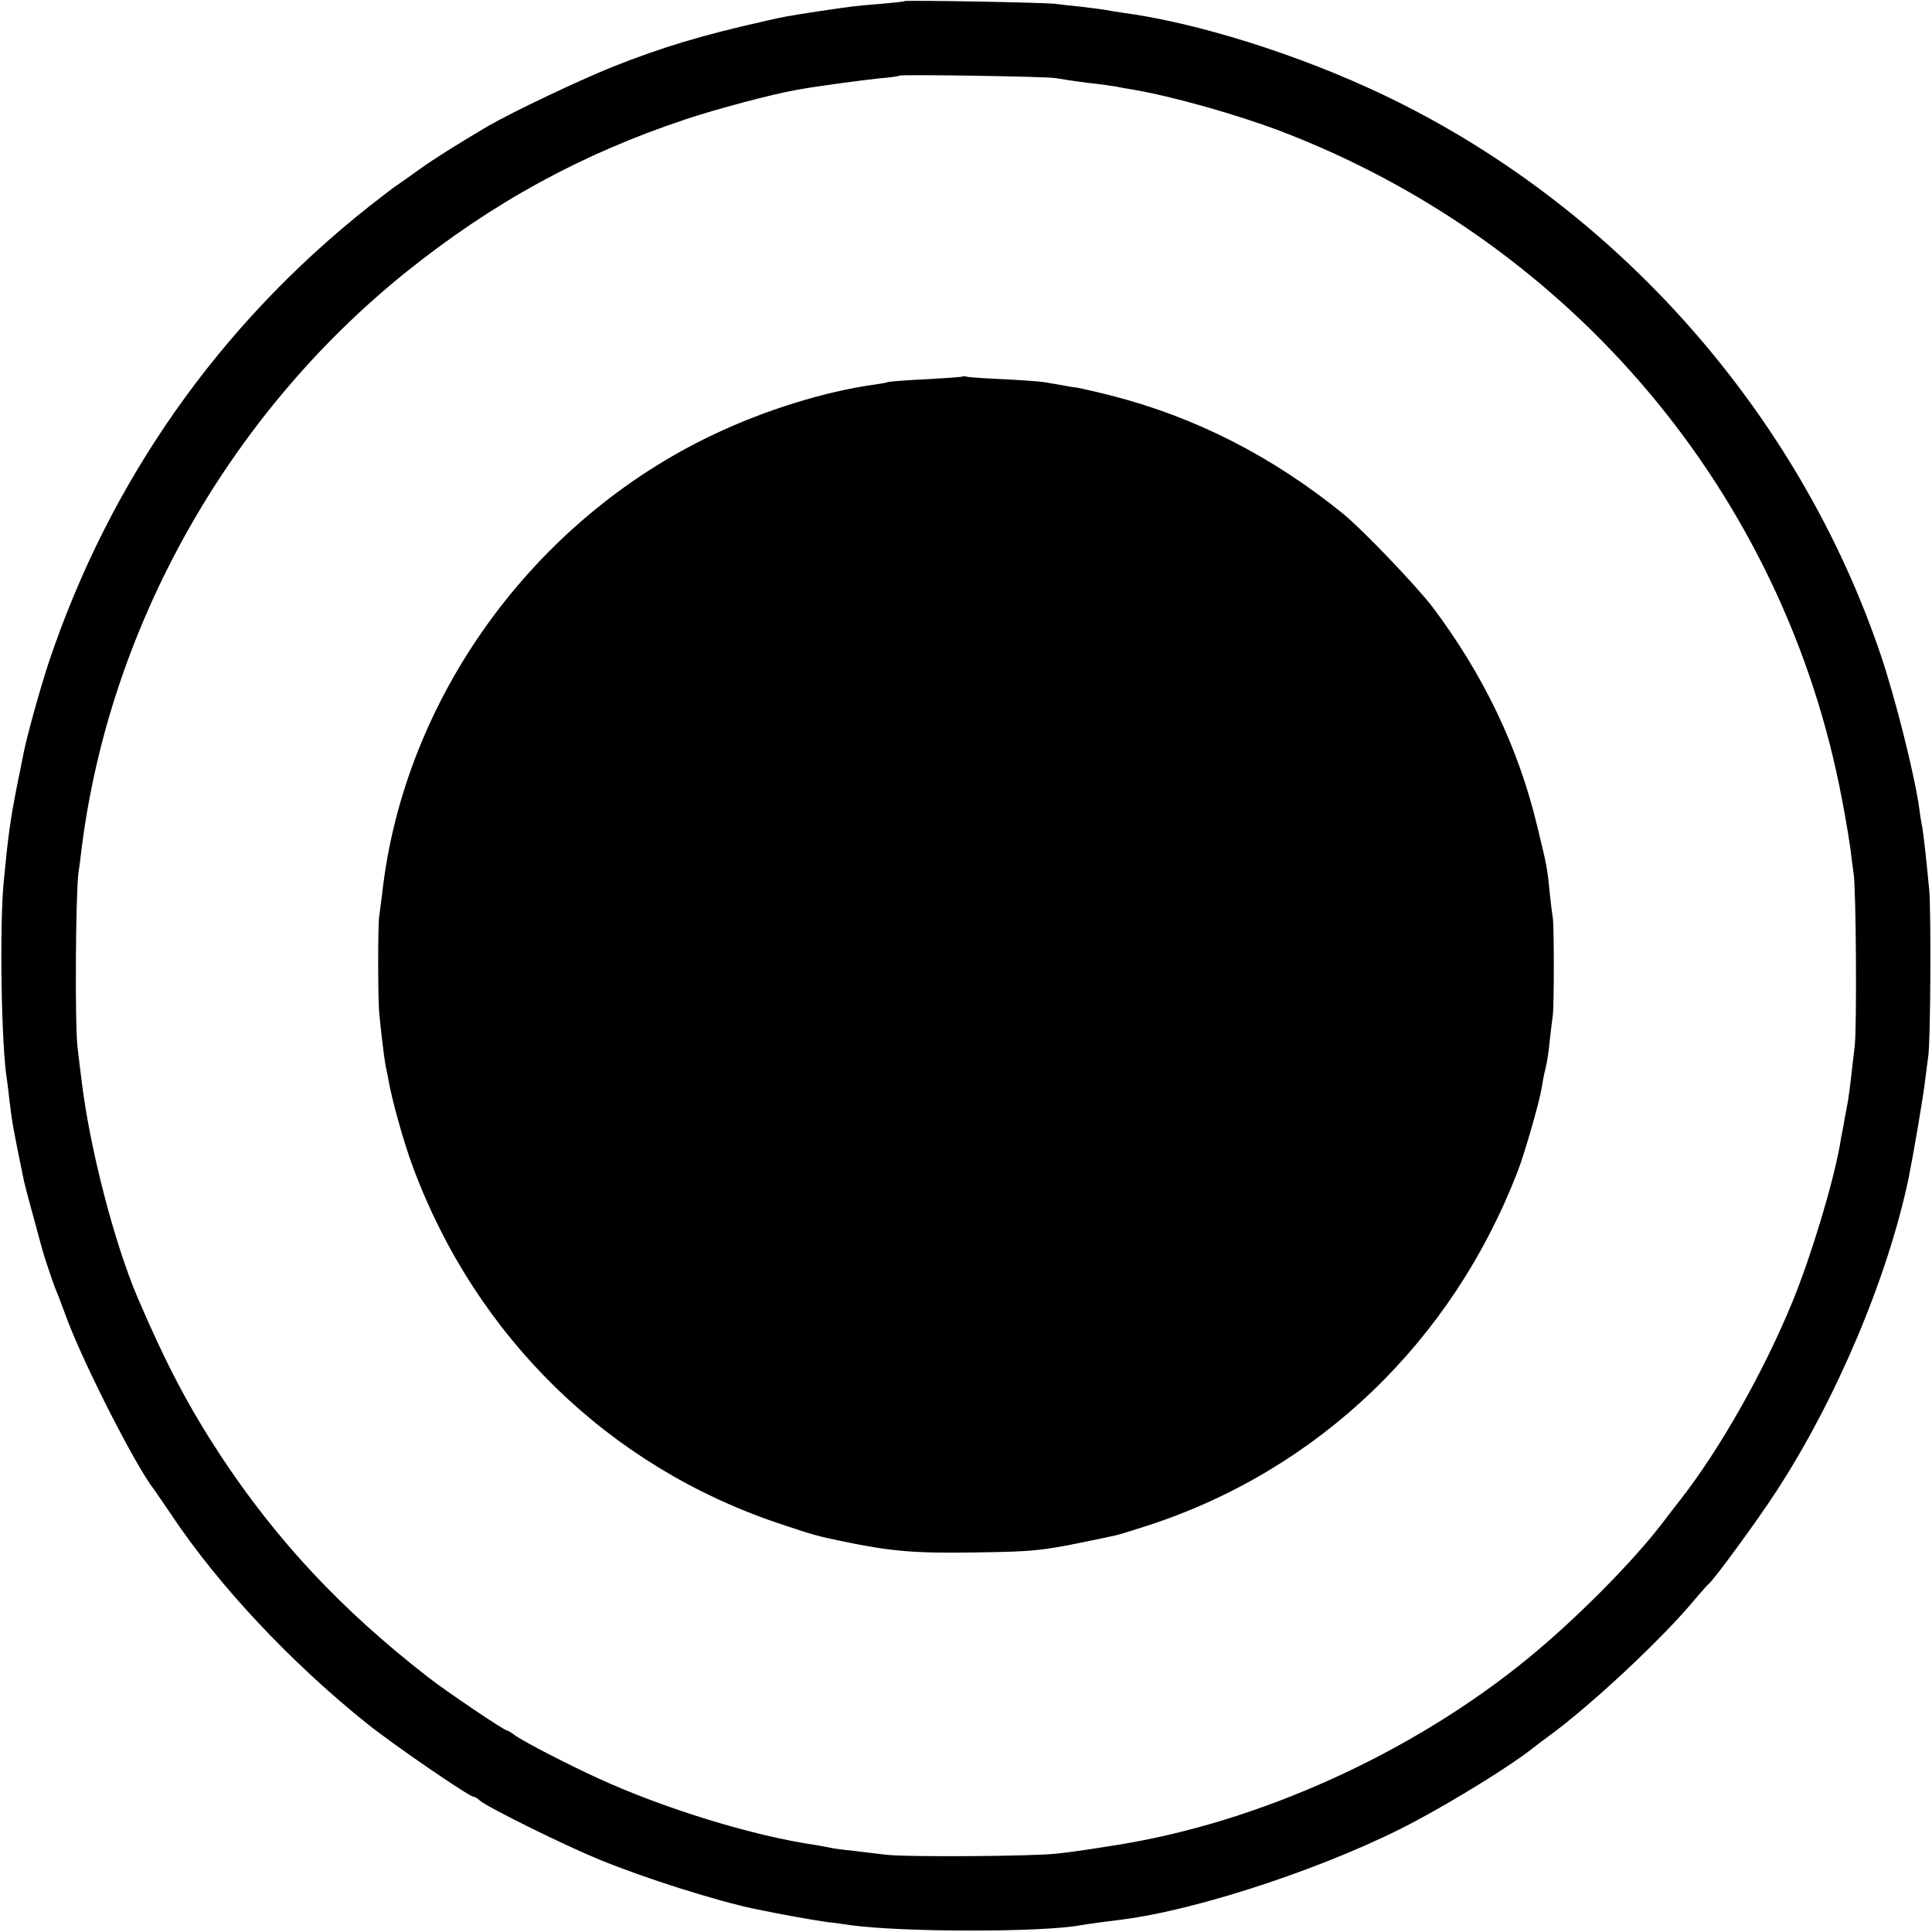
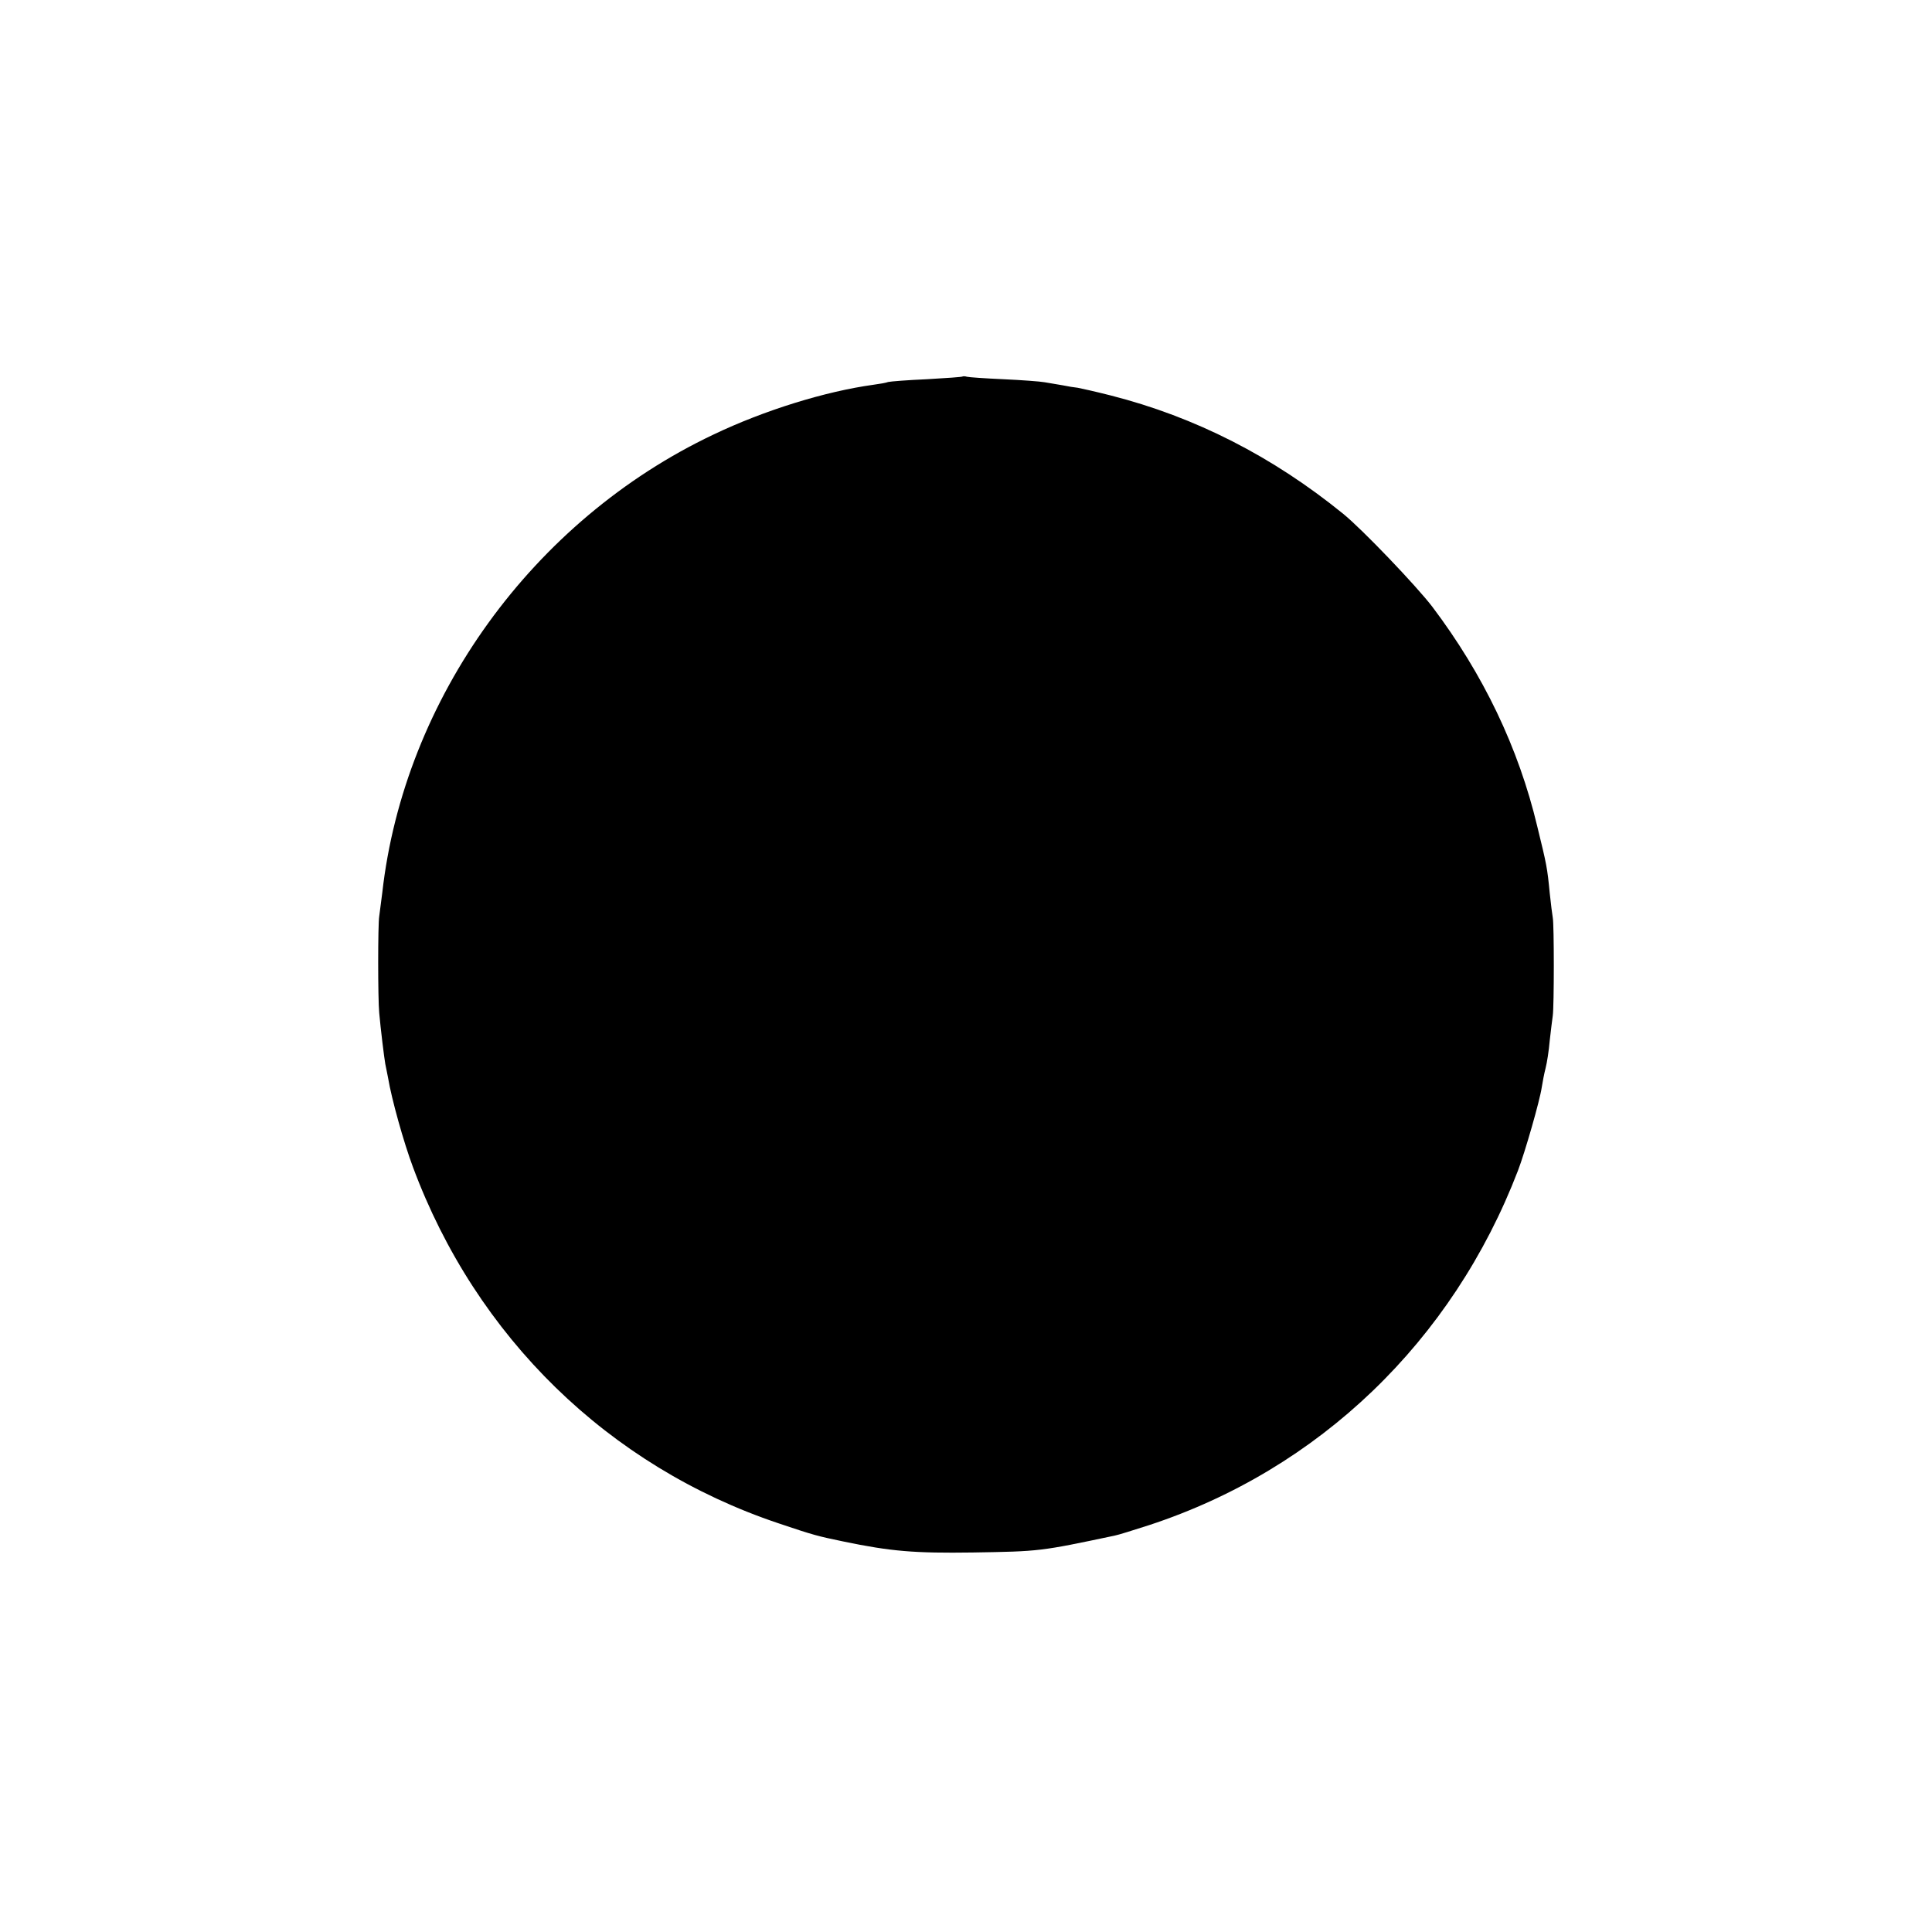
<svg xmlns="http://www.w3.org/2000/svg" version="1" width="933.333" height="933.333" viewBox="0 0 700 700">
-   <path d="M327.8.4c-.1.2-4.1.6-8.8 1-8.7.7-10.5.9-22.5 2.7-11.6 1.8-12.3 1.9-19.2 3.5-22.8 5.1-37.4 9.5-55.3 16.6-12.4 5-36.2 16.3-45.2 21.5-11.2 6.6-19.6 11.9-24.9 15.7-3.2 2.3-6.7 4.8-7.9 5.6-1.3.8-5.9 4.4-10.4 7.9-54.3 43-94 99.5-116 165.3-3.1 9.4-7.9 26.7-9.1 32.9-.3 1.3-1.1 5.8-2 9.9-2.9 14.7-3.5 19.3-5.2 37-1.5 16.2-.8 59.2 1.2 71.1.2 1.3.6 4.6.9 7.4 1 8.2 1.2 9.6 5.2 29 .2 1.1 1.7 6.9 3.4 13 1.6 6 3.2 11.7 3.4 12.5.7 2.6 3.7 11.4 4.5 13.5.5 1.1 2.6 6.5 4.6 12 6.4 16.8 24.9 53.1 31.2 61 .4.6 3.4 4.9 6.5 9.5 17 25.5 43.3 53.5 70.8 75.5 9.2 7.4 37 26.5 38.6 26.5.4 0 1.5.6 2.3 1.4 2.9 2.5 30.4 16.1 43.1 21.3 16.5 6.8 42.5 15 56.3 17.9 9.2 1.9 21.1 4.1 27.2 4.9 2.2.2 5.6.7 7.5 1 18.7 2.6 69.7 2.7 83.8 0 1.6-.3 10.4-1.5 14.7-2 28.4-3.6 76.5-19.7 106.2-35.6 14.7-7.8 35-20.4 42.4-26.3 1.5-1.2 3.9-3 5.4-4.1 15.2-10.9 42.2-36.1 54-50.5 2.1-2.5 4.1-4.7 4.5-5 1.7-1.2 17.9-23.3 24.5-33.5 21.9-33.6 40.6-77.9 48.1-114 1.6-7.9 5.4-30.1 5.9-35 .4-3.3.9-7.1 1.1-8.5.9-4.6 1.1-52.4.4-60.5-1.2-12.8-2.1-20.2-2.5-22.7-.3-1.3-.8-4.3-1.1-6.8-1.6-11.8-8.6-39.8-13.9-55.5-29.8-88.2-96.1-162.9-180-203-30.8-14.7-67.9-26.4-95.5-30-1.9-.3-4.6-.7-6-1-1.3-.2-5.2-.7-8.6-1.1-3.3-.3-7.4-.8-9-1-3.3-.5-54-1.4-54.6-1zm54.7 27.9c1.7.3 6.8 1.1 11.5 1.7 4.7.5 9.5 1.2 10.6 1.4 1.2.3 3.7.7 5.5 1 14.8 2.5 38.1 9.1 54.4 15.3 105.7 40.6 182.2 131.9 202.9 242 1.4 7.1 2.7 15.3 3.1 18.3.3 3 .9 6.8 1.1 8.5.9 5.3 1.2 55.8.4 62.5-.4 3.6-1.1 9-1.4 12.1-.4 3.1-.8 6.5-1 7.5-.2 1.1-.7 3.9-1.2 6.4-.4 2.5-.8 4.7-.9 5-.1.3-.5 2.5-.9 5-2.5 13.9-10.3 39.9-17.1 56.5-10.3 25.2-26.3 53.5-40.6 71.8-2.2 2.8-5.3 6.8-6.7 8.7-11.1 14.4-31.2 34.6-48.5 48.8-41.9 34.3-97.4 59.5-149.2 67.7-10.5 1.7-16.9 2.6-21.5 3.1-8.9 1-54.9 1.3-62 .4-3.6-.4-9.2-1.1-12.5-1.5-3.3-.3-6.7-.8-7.5-1-.8-.2-3.2-.6-5.4-1-22.8-3.3-54.9-13.2-78.7-24.1-12-5.5-26.2-12.9-30.1-15.5-1.4-1.1-2.8-1.9-3.1-1.9-1 0-22.2-14.3-28.7-19.4-31.5-24.5-54.7-49.4-75-80.1-11.6-17.7-19.6-32.8-30-57-8.7-20.4-17.6-54.9-20.5-79.5-.3-2.5-1-7.7-1.4-11.5-1-7.7-.7-55 .3-63 .4-2.8.9-6.6 1.1-8.5 10-80.7 53.2-157.6 117.6-209.4 31.4-25.2 63.7-42.9 101.4-55.4 10.7-3.6 31.7-9.2 40-10.6 6.8-1.3 23.5-3.5 30-4.2 3.9-.3 7.2-.8 7.4-1 .6-.5 53.3.3 56.6.9z" />
  <path d="M348.8 136.4c-.1.2-6 .6-13 1-6.9.3-13.2.8-14 1-.7.3-3.1.7-5.3 1-17.4 2.4-39.5 9.2-58.1 18.1-65.3 31-112 95.6-119.9 166-.4 3.3-.9 7.1-1.1 8.5-.5 2.9-.5 29.9 0 35 .5 5.7 1.8 16.3 2.2 18.5.2 1.1.7 3.3 1 5 1.3 7.8 5.7 23.5 9 32.3 22.9 61.7 71 108.5 132.4 129.1 13 4.4 14.4 4.7 23.5 6.6 17.3 3.6 25.8 4.3 47 4 24.3-.4 24.3-.4 51.3-6.1 1.2-.2 6.9-2 12.5-3.8 61.6-20.2 110-66.7 133.7-128.5 2.5-6.5 7.9-25.3 8.6-30.1.3-1.9.9-5.1 1.4-7 .5-1.9 1.2-6.4 1.5-10 .4-3.6.9-7.6 1.1-9 .5-3.5.5-33.1 0-35.5-.2-1.1-.7-5.1-1.1-8.9-.9-9.3-1.1-10.2-4.5-24.1-6.8-28.6-19.6-55.2-38-79.6-5.8-7.6-25.4-28.1-32.3-33.7-25.6-20.8-53.6-35.1-84.2-42.9-5.5-1.4-10.9-2.6-12-2.8-1.1-.1-3.6-.5-5.5-.9-1.9-.3-4.8-.8-6.5-1.1-1.6-.3-8.4-.8-15-1.1-6.6-.3-12.5-.7-13.2-.9-.6-.2-1.3-.2-1.5-.1z" />
</svg>